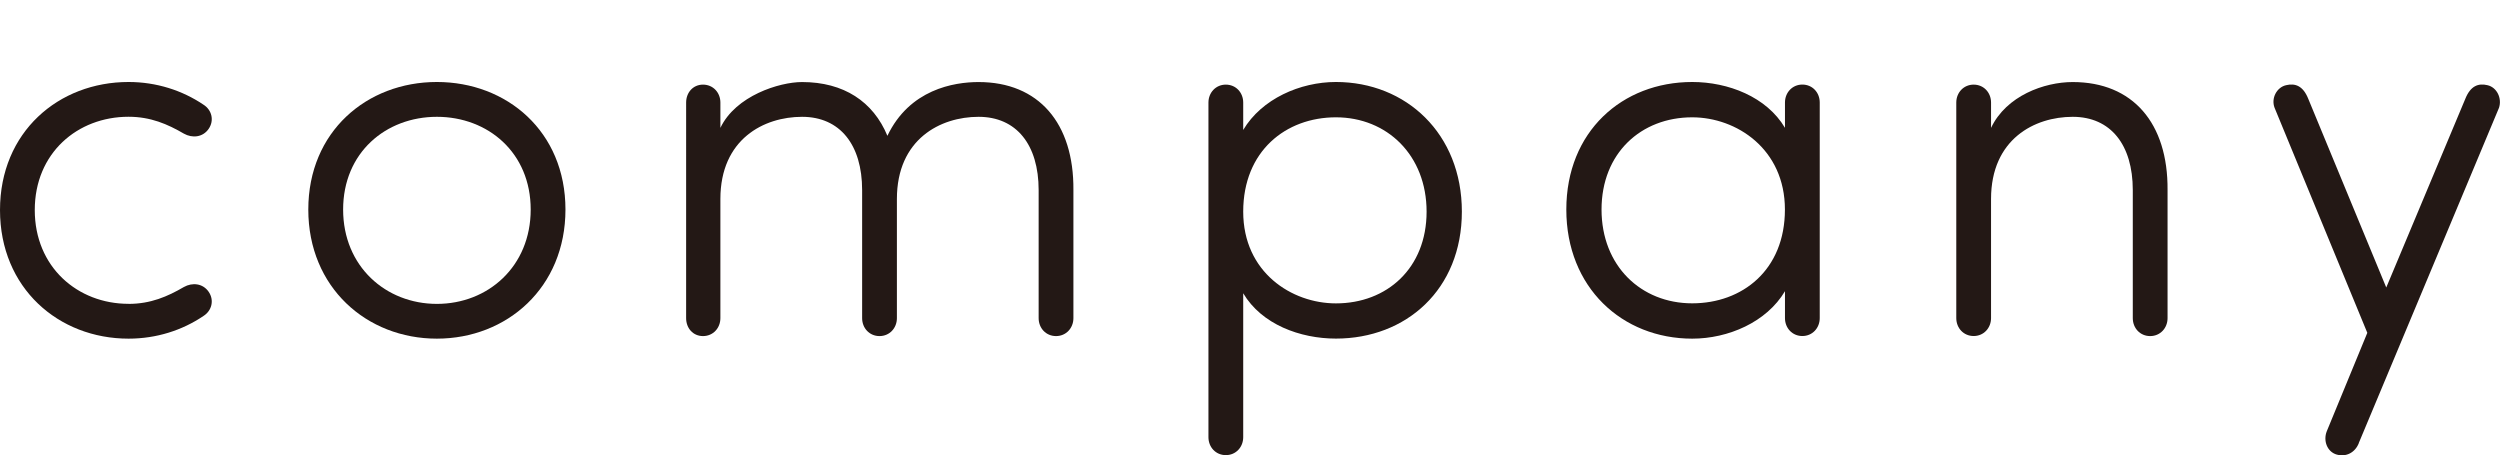
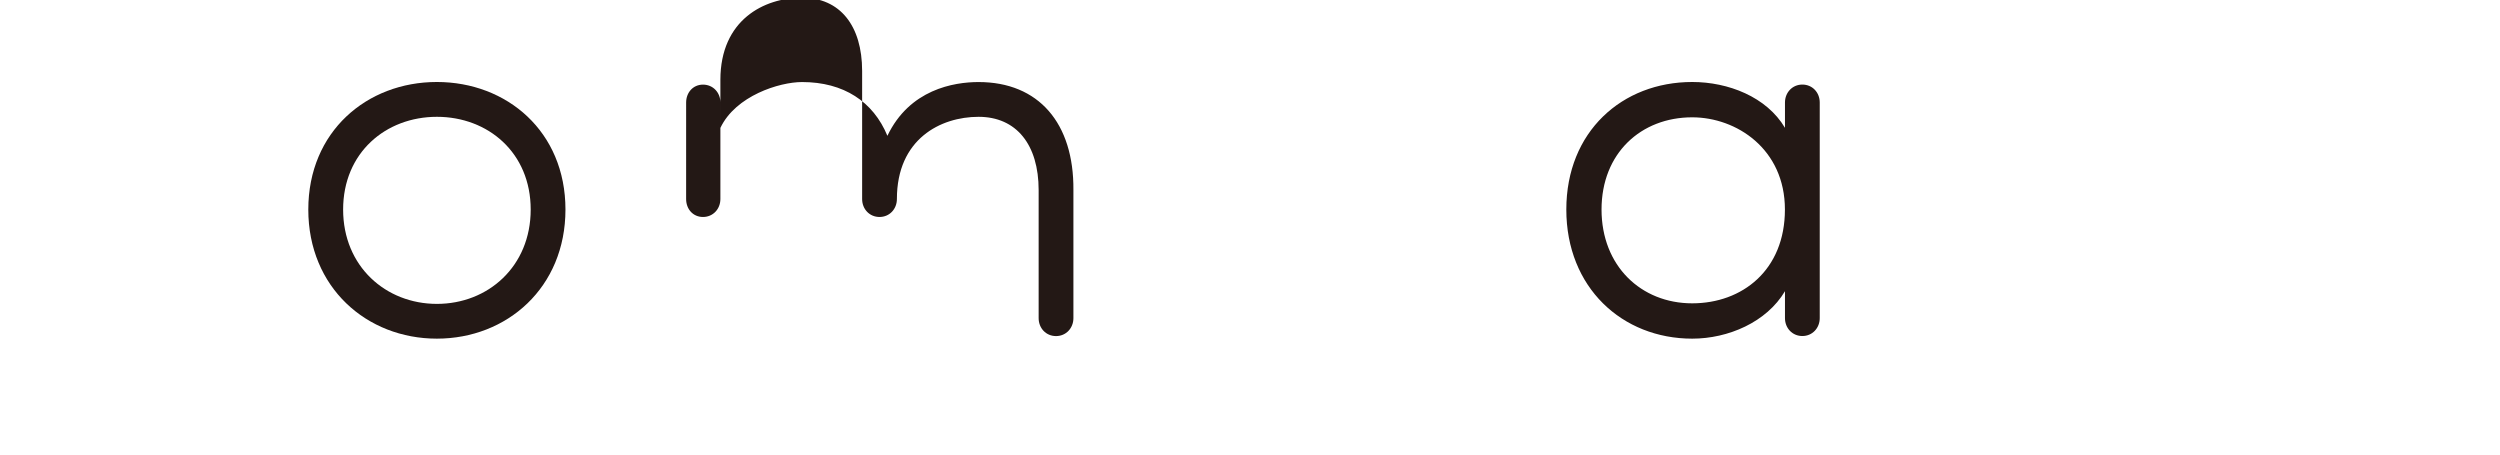
<svg xmlns="http://www.w3.org/2000/svg" id="_レイヤー_2" width="447.29" height="81.46" viewBox="0 0 447.29 81.46">
  <defs>
    <style>.cls-1{fill:#231815;}</style>
  </defs>
  <g id="_レイヤー_1-2">
-     <path class="cls-1" d="m23,54.37c3.96,0,6.98-1.32,9.9-3.02,1.51-.85,3.39-.66,4.43.85s.57,3.39-.94,4.34c-3.77,2.55-8.39,4.05-13.39,4.05C10.47,60.59,0,51.54,0,37.58S10.47,14.67,23,14.67c5,0,9.62,1.51,13.39,4.05,1.51.94,1.98,2.83.94,4.34s-2.92,1.7-4.43.85c-2.92-1.7-5.94-3.02-9.9-3.02-9.15,0-16.78,6.51-16.78,16.69s7.64,16.78,16.78,16.78Z" />
    <path class="cls-1" d="m55.16,37.49c0-13.95,10.47-22.82,23-22.82s23.01,8.86,23.01,22.82-10.47,23.1-23.01,23.1-23-9.15-23-23.1Zm39.79,0c0-10.18-7.64-16.59-16.78-16.59s-16.78,6.41-16.78,16.59,7.64,16.88,16.78,16.88,16.78-6.69,16.78-16.88Z" />
-     <path class="cls-1" d="m128.89,22.88c2.73-5.75,10.56-8.2,14.61-8.2,7.45,0,12.73,3.49,15.27,9.62,3.96-8.3,11.88-9.62,16.31-9.62,10.75,0,17.07,7.35,16.97,19.33v22.91c0,1.79-1.32,3.21-3.11,3.21s-3.11-1.41-3.11-3.21v-22.91c0-8.11-3.96-13.11-10.75-13.11s-14.61,3.96-14.61,14.71v21.31c0,1.79-1.32,3.21-3.11,3.21s-3.11-1.41-3.11-3.21v-22.91c0-8.11-3.96-13.11-10.75-13.11s-14.61,3.96-14.61,14.71v21.31c0,1.79-1.32,3.21-3.11,3.21s-3.02-1.41-3.02-3.21V18.35c0-1.79,1.23-3.21,3.02-3.21s3.11,1.41,3.11,3.21v4.53Z" />
-     <path class="cls-1" d="m222.43,78.22c0,1.79-1.32,3.21-3.11,3.21s-3.11-1.41-3.11-3.21V18.35c0-1.79,1.32-3.21,3.11-3.21s3.11,1.41,3.11,3.21v4.9c3.3-5.56,10.18-8.58,16.59-8.58,12.54,0,22.53,9.24,22.53,23.19s-9.99,22.72-22.53,22.72c-6.41,0-13.29-2.54-16.59-8.11v25.74Zm16.59-57.23c-8.96,0-16.59,6.03-16.59,16.88s8.67,16.41,16.59,16.41c9.15,0,16.22-6.32,16.22-16.41s-7.07-16.88-16.22-16.88Z" />
+     <path class="cls-1" d="m128.89,22.88c2.73-5.75,10.56-8.2,14.61-8.2,7.45,0,12.73,3.49,15.27,9.62,3.96-8.3,11.88-9.62,16.31-9.62,10.75,0,17.07,7.35,16.97,19.33v22.91c0,1.79-1.32,3.21-3.11,3.21s-3.11-1.41-3.11-3.21v-22.91c0-8.11-3.96-13.11-10.75-13.11s-14.61,3.96-14.61,14.71c0,1.79-1.32,3.21-3.11,3.21s-3.11-1.41-3.11-3.21v-22.91c0-8.11-3.96-13.11-10.75-13.11s-14.61,3.96-14.61,14.71v21.31c0,1.79-1.32,3.21-3.11,3.21s-3.02-1.41-3.02-3.21V18.35c0-1.79,1.23-3.21,3.02-3.21s3.11,1.41,3.11,3.21v4.53Z" />
    <path class="cls-1" d="m325.58,56.91c0,1.79-1.32,3.21-3.11,3.21s-3.11-1.41-3.11-3.21v-4.81c-3.3,5.56-10.18,8.49-16.59,8.49-12.54,0-22.53-9.15-22.53-23.1s9.99-22.82,22.53-22.82c6.41,0,13.29,2.64,16.59,8.2v-4.53c0-1.79,1.32-3.21,3.11-3.21s3.11,1.41,3.11,3.21v38.56Zm-22.82-2.64c8.96,0,16.59-5.94,16.59-16.78s-8.67-16.5-16.59-16.5c-9.15,0-16.22,6.41-16.22,16.5s7.07,16.78,16.22,16.78Z" />
-     <path class="cls-1" d="m356.23,56.91c0,1.79-1.32,3.21-3.11,3.21s-3.11-1.41-3.11-3.21V18.35c0-1.79,1.32-3.21,3.11-3.21s3.11,1.41,3.11,3.21v4.53c2.73-5.75,9.52-8.2,14.61-8.2,10.75,0,17.07,7.35,16.97,19.33v22.91c0,1.79-1.32,3.21-3.11,3.21s-3.11-1.41-3.11-3.21v-22.91c0-8.11-3.96-13.11-10.75-13.11s-14.61,3.96-14.61,14.71v21.31Z" />
-     <path class="cls-1" d="m422.04,79.26c-.66,1.7-2.26,2.55-3.96,2.07s-2.45-2.45-1.79-4.15l7.26-17.63-16.59-40.26c-.66-1.7.38-3.68,2.07-4.05,1.6-.38,3.02.09,3.96,2.45l13.95,33.75,14.14-33.75c.94-2.36,2.36-2.83,3.96-2.45,1.7.38,2.64,2.36,2.07,4.05l-25.08,59.96Z" />
  </g>
</svg>